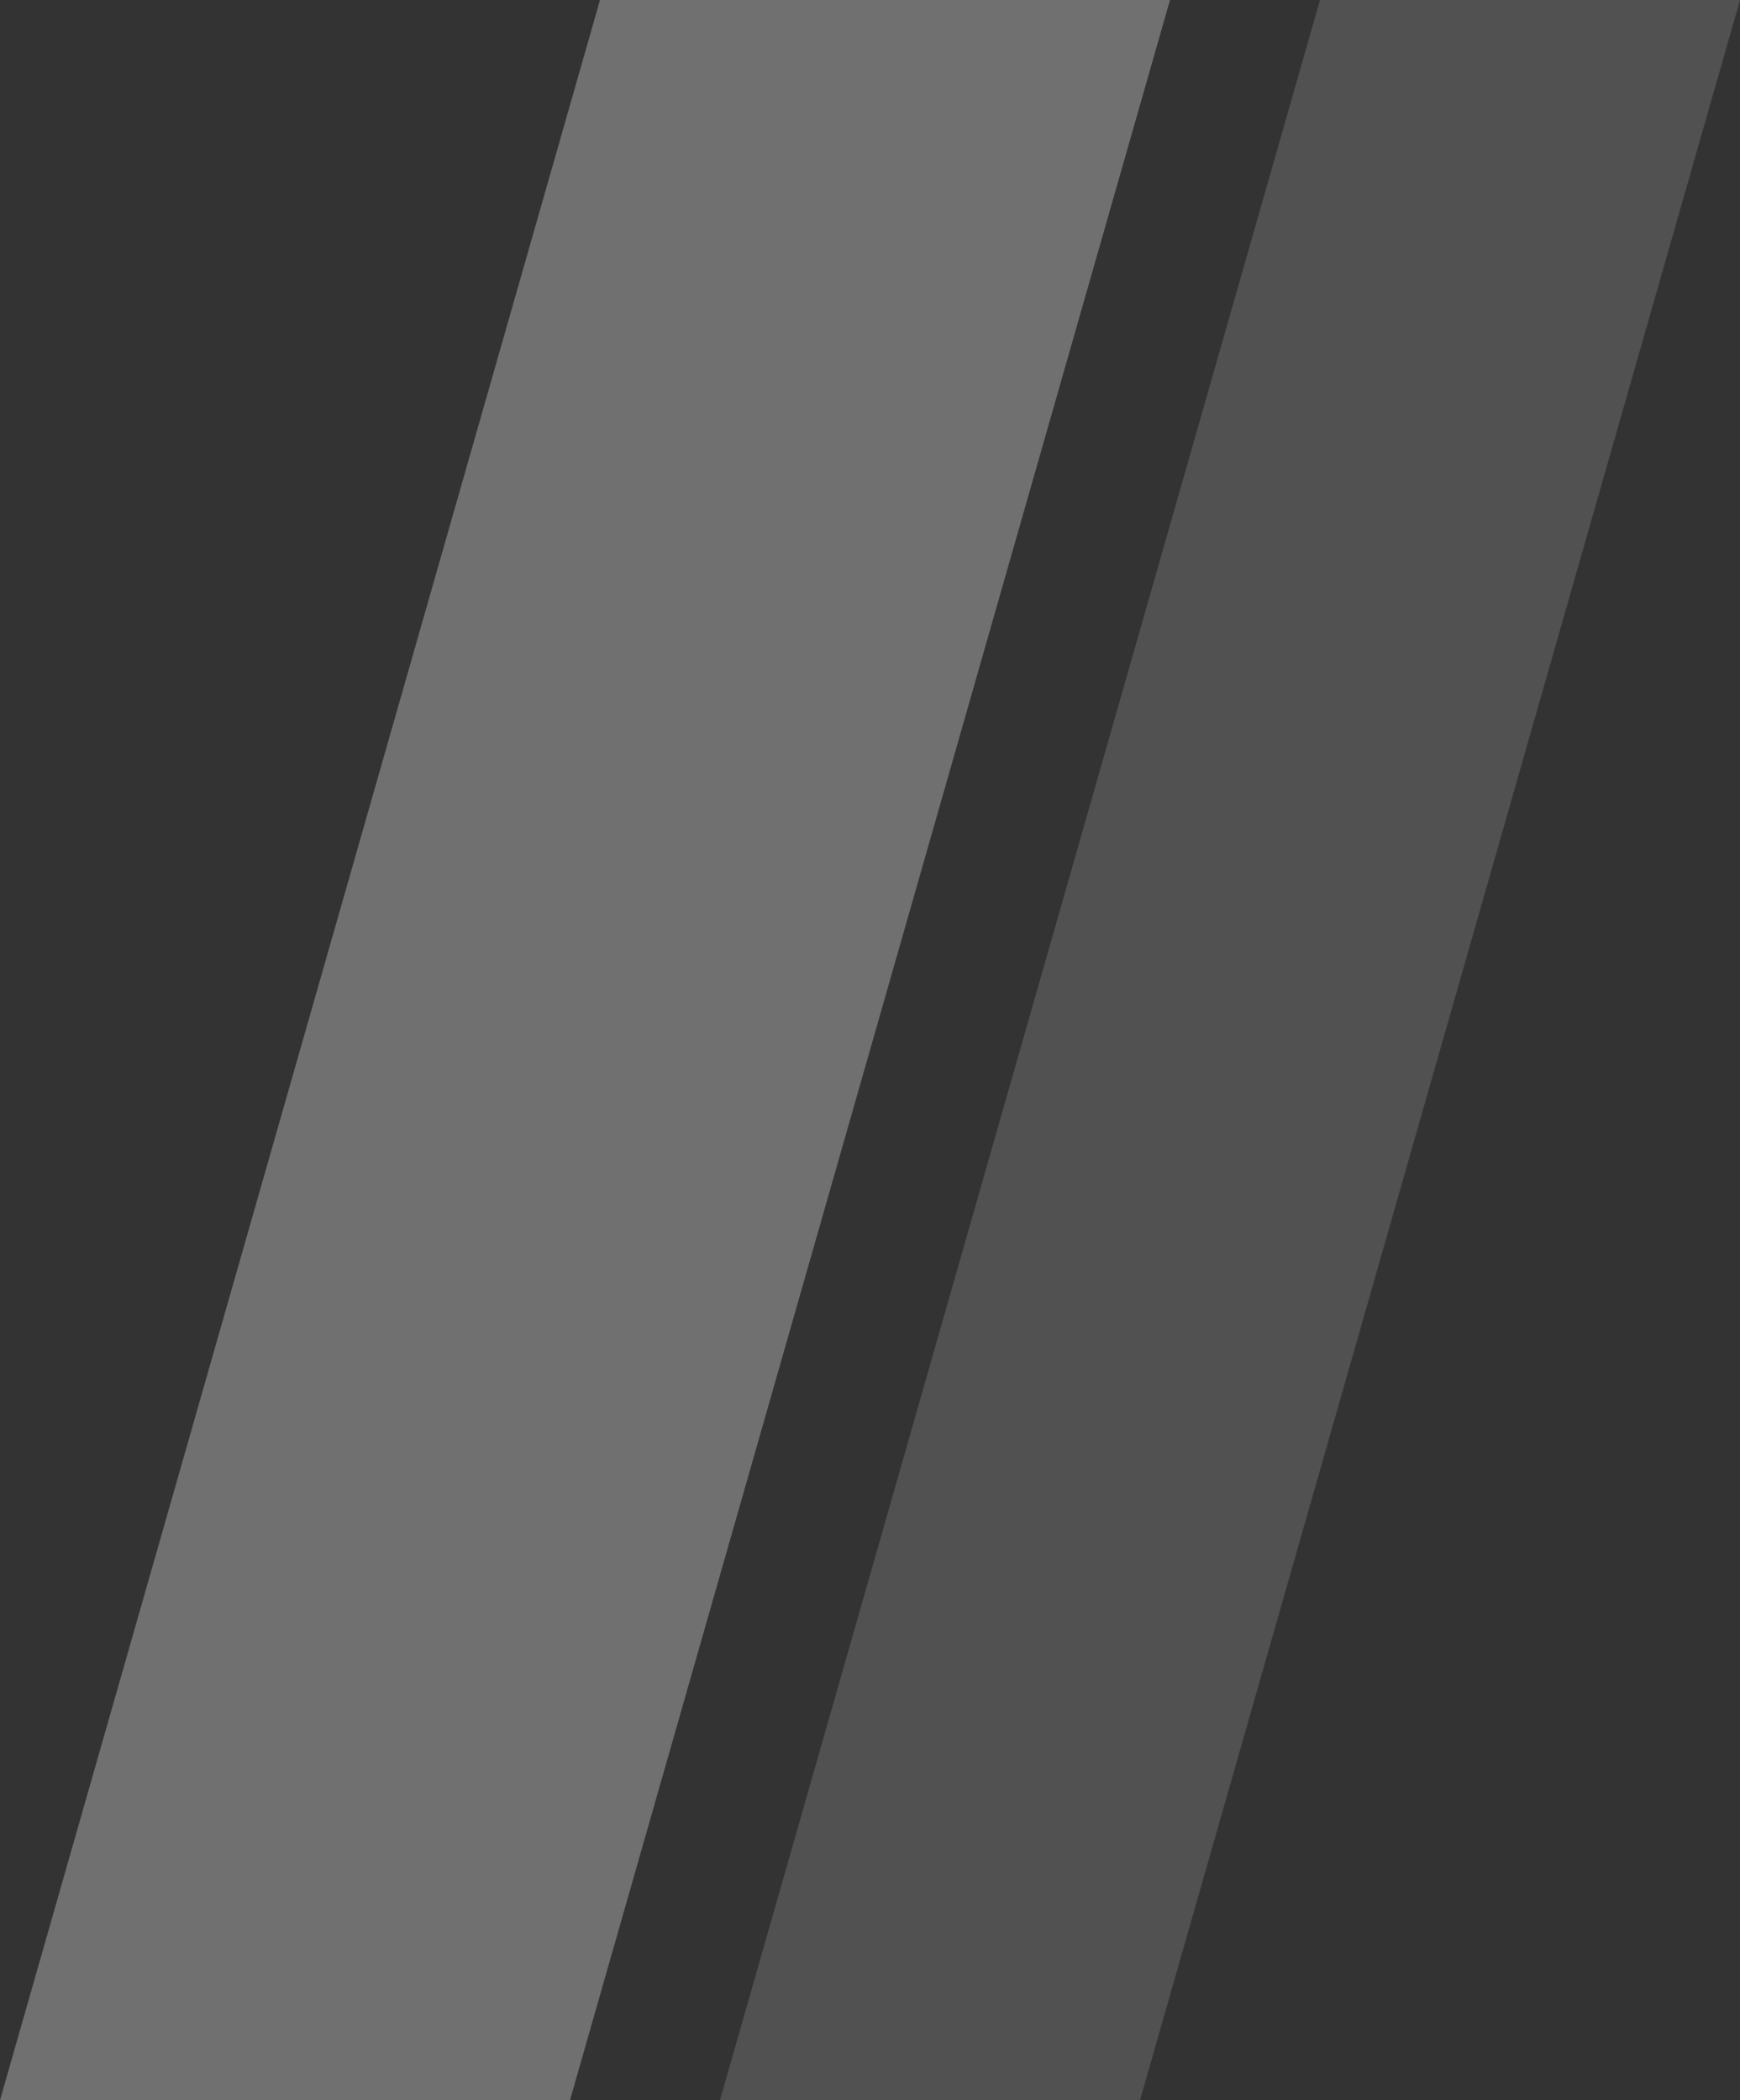
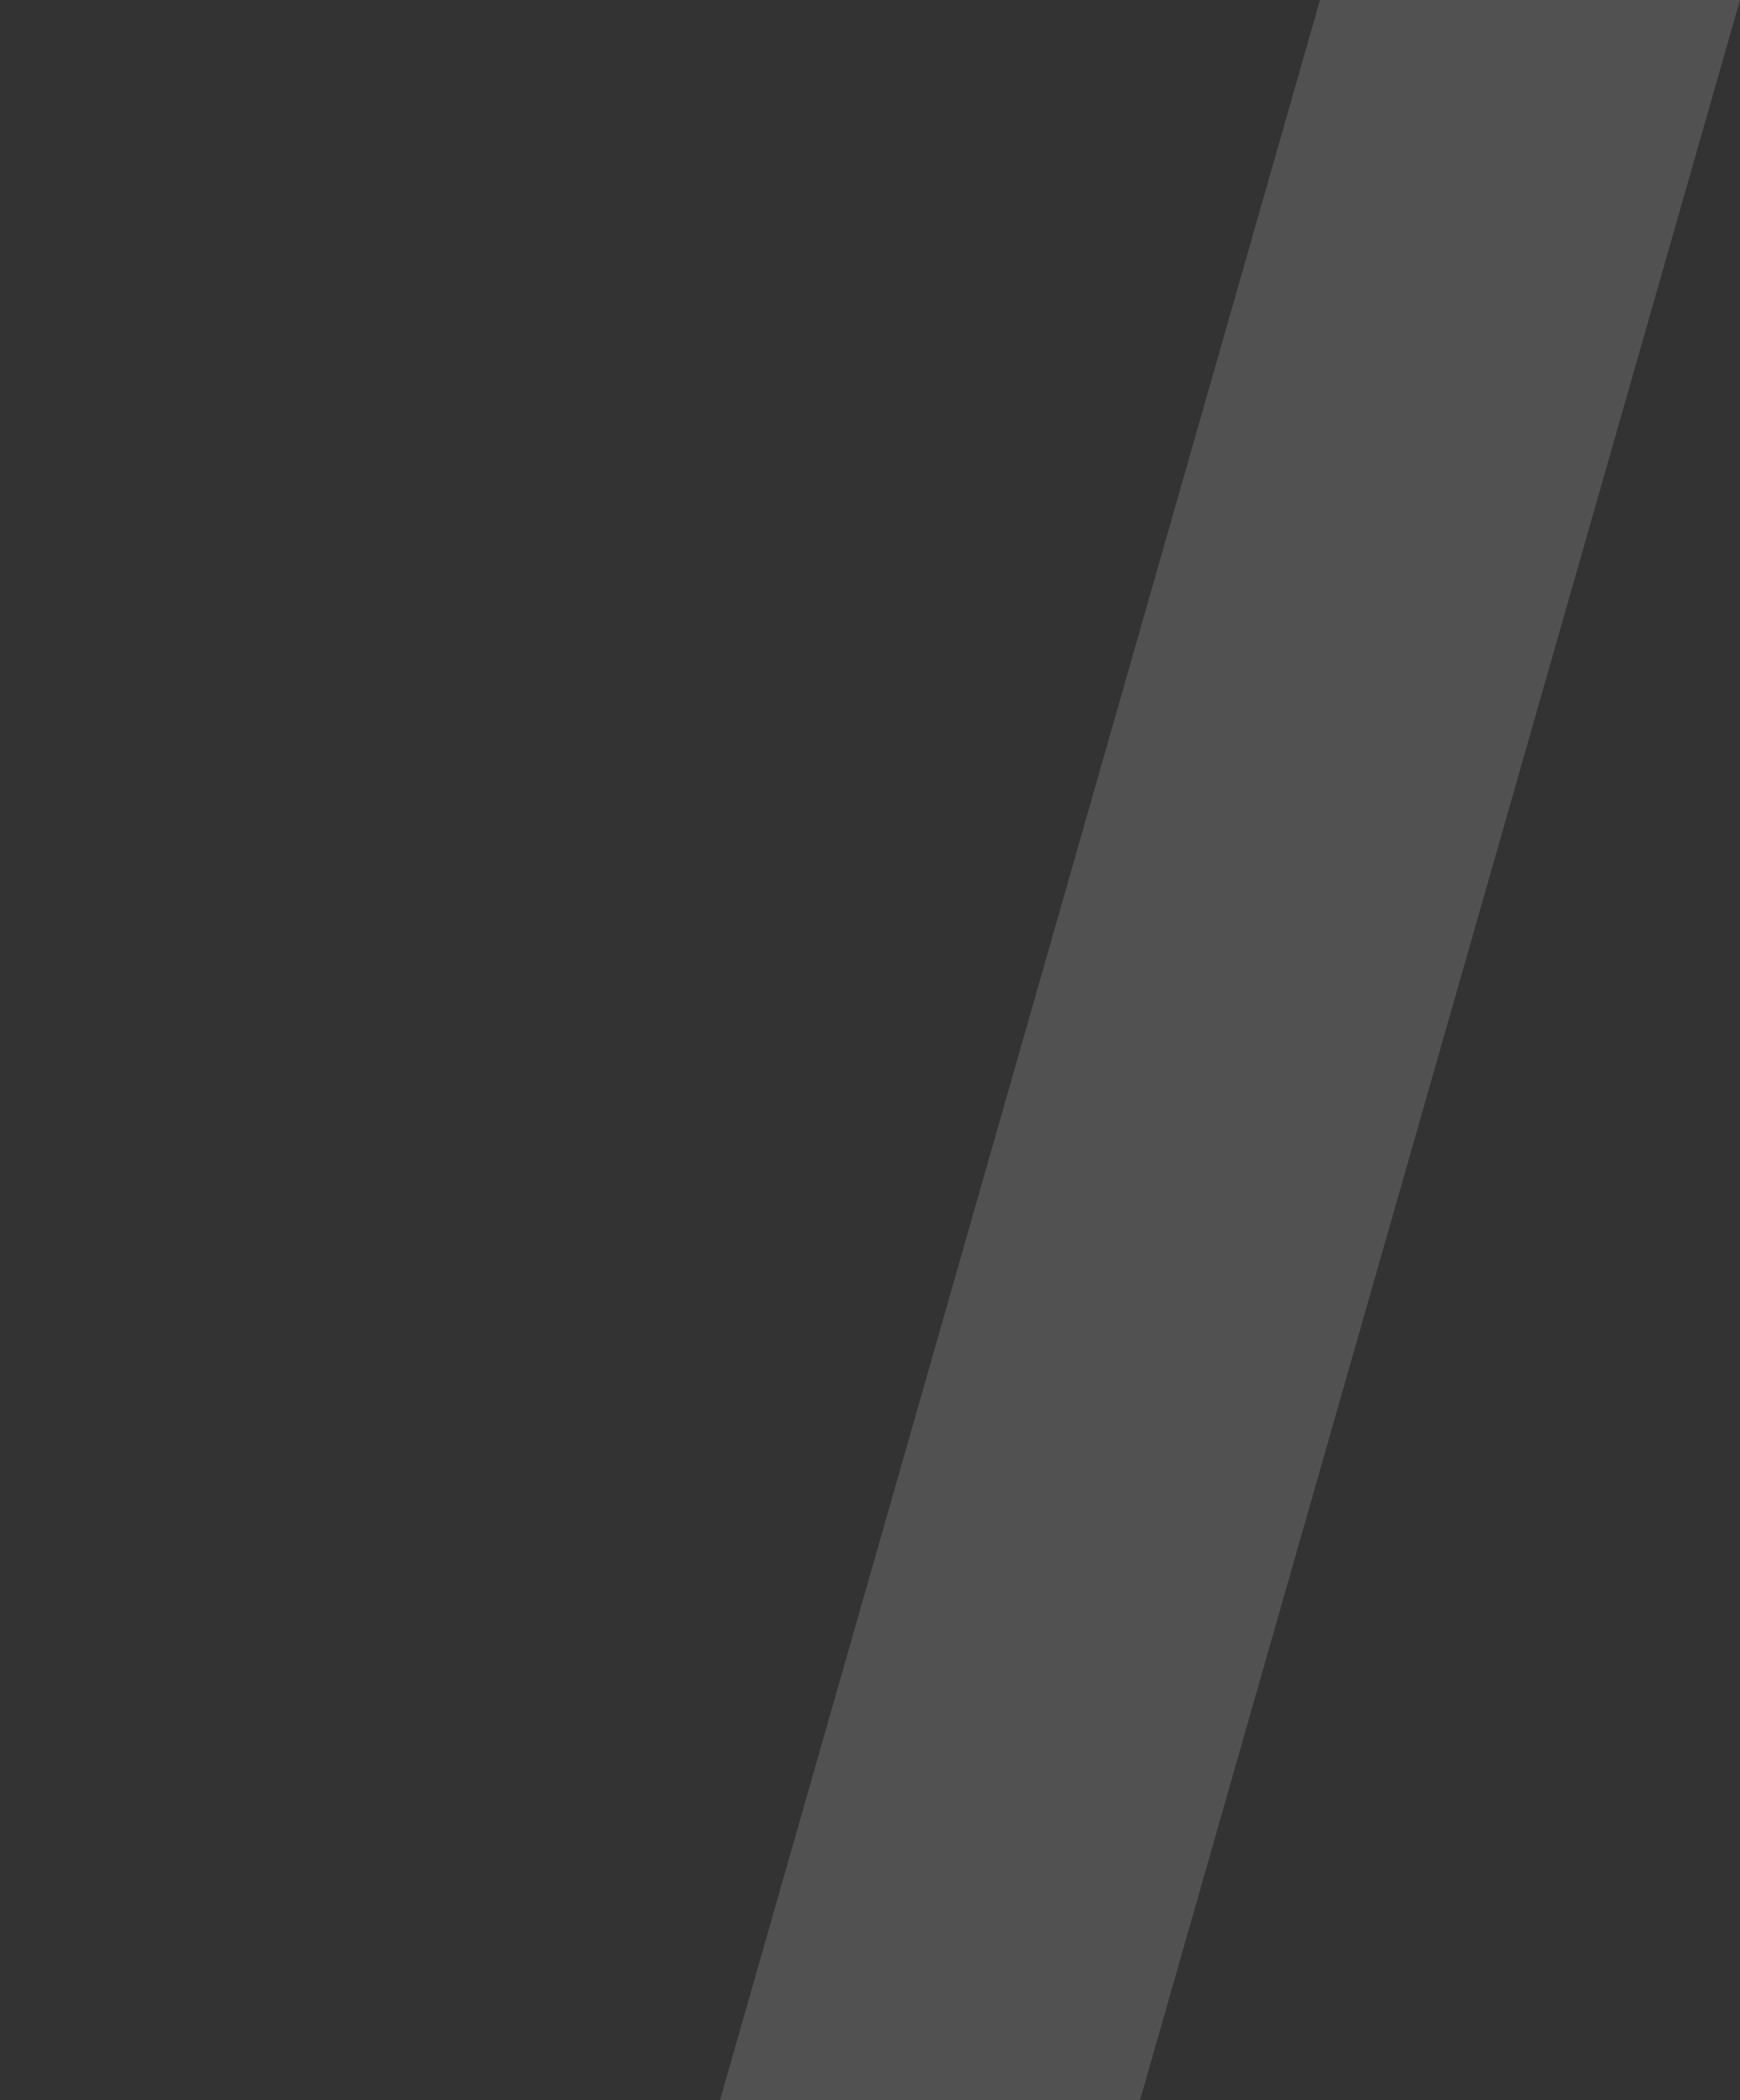
<svg xmlns="http://www.w3.org/2000/svg" width="58" height="70" viewBox="0 0 58 70" fill="none">
  <rect x="0" y="0" width="58" height="70" fill="#333333" stroke="none" />
-   <path d="M20 0H39L19 70H0L20 0Z" fill="white" fill-opacity="0.3" />
  <path d="M44 0H58L38 70H24L44 0Z" fill="white" fill-opacity="0.15" />
</svg>